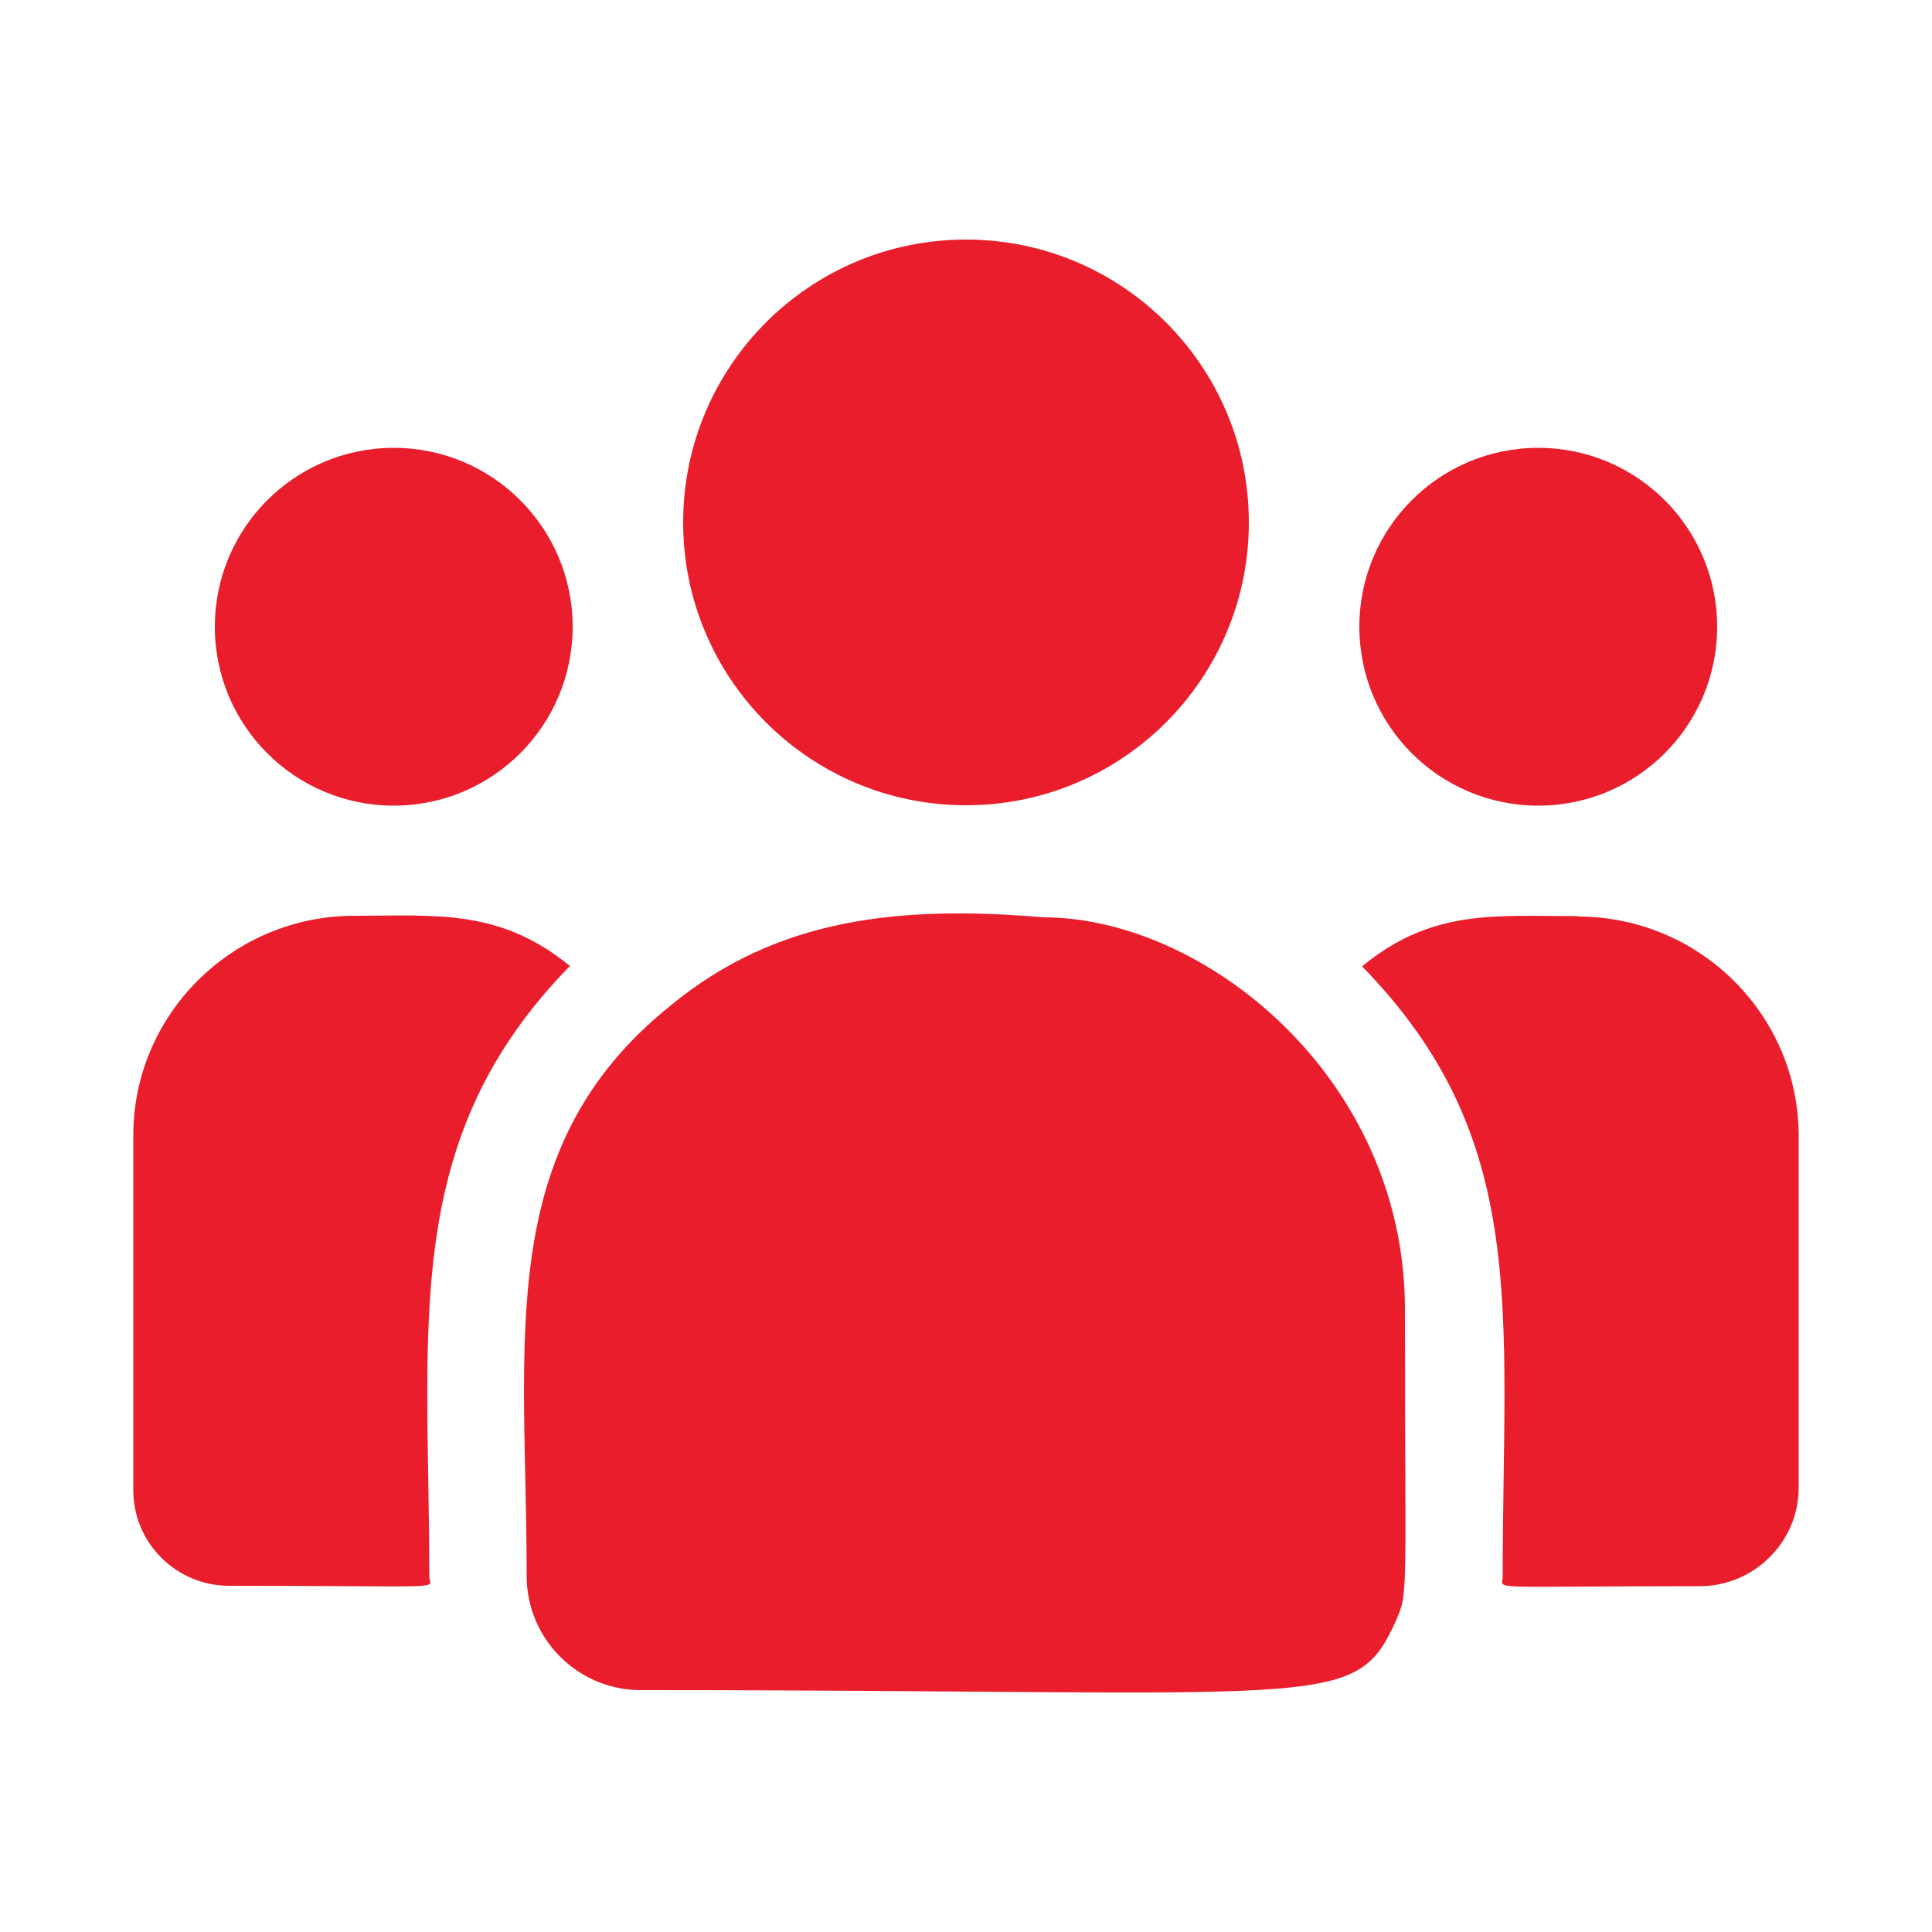
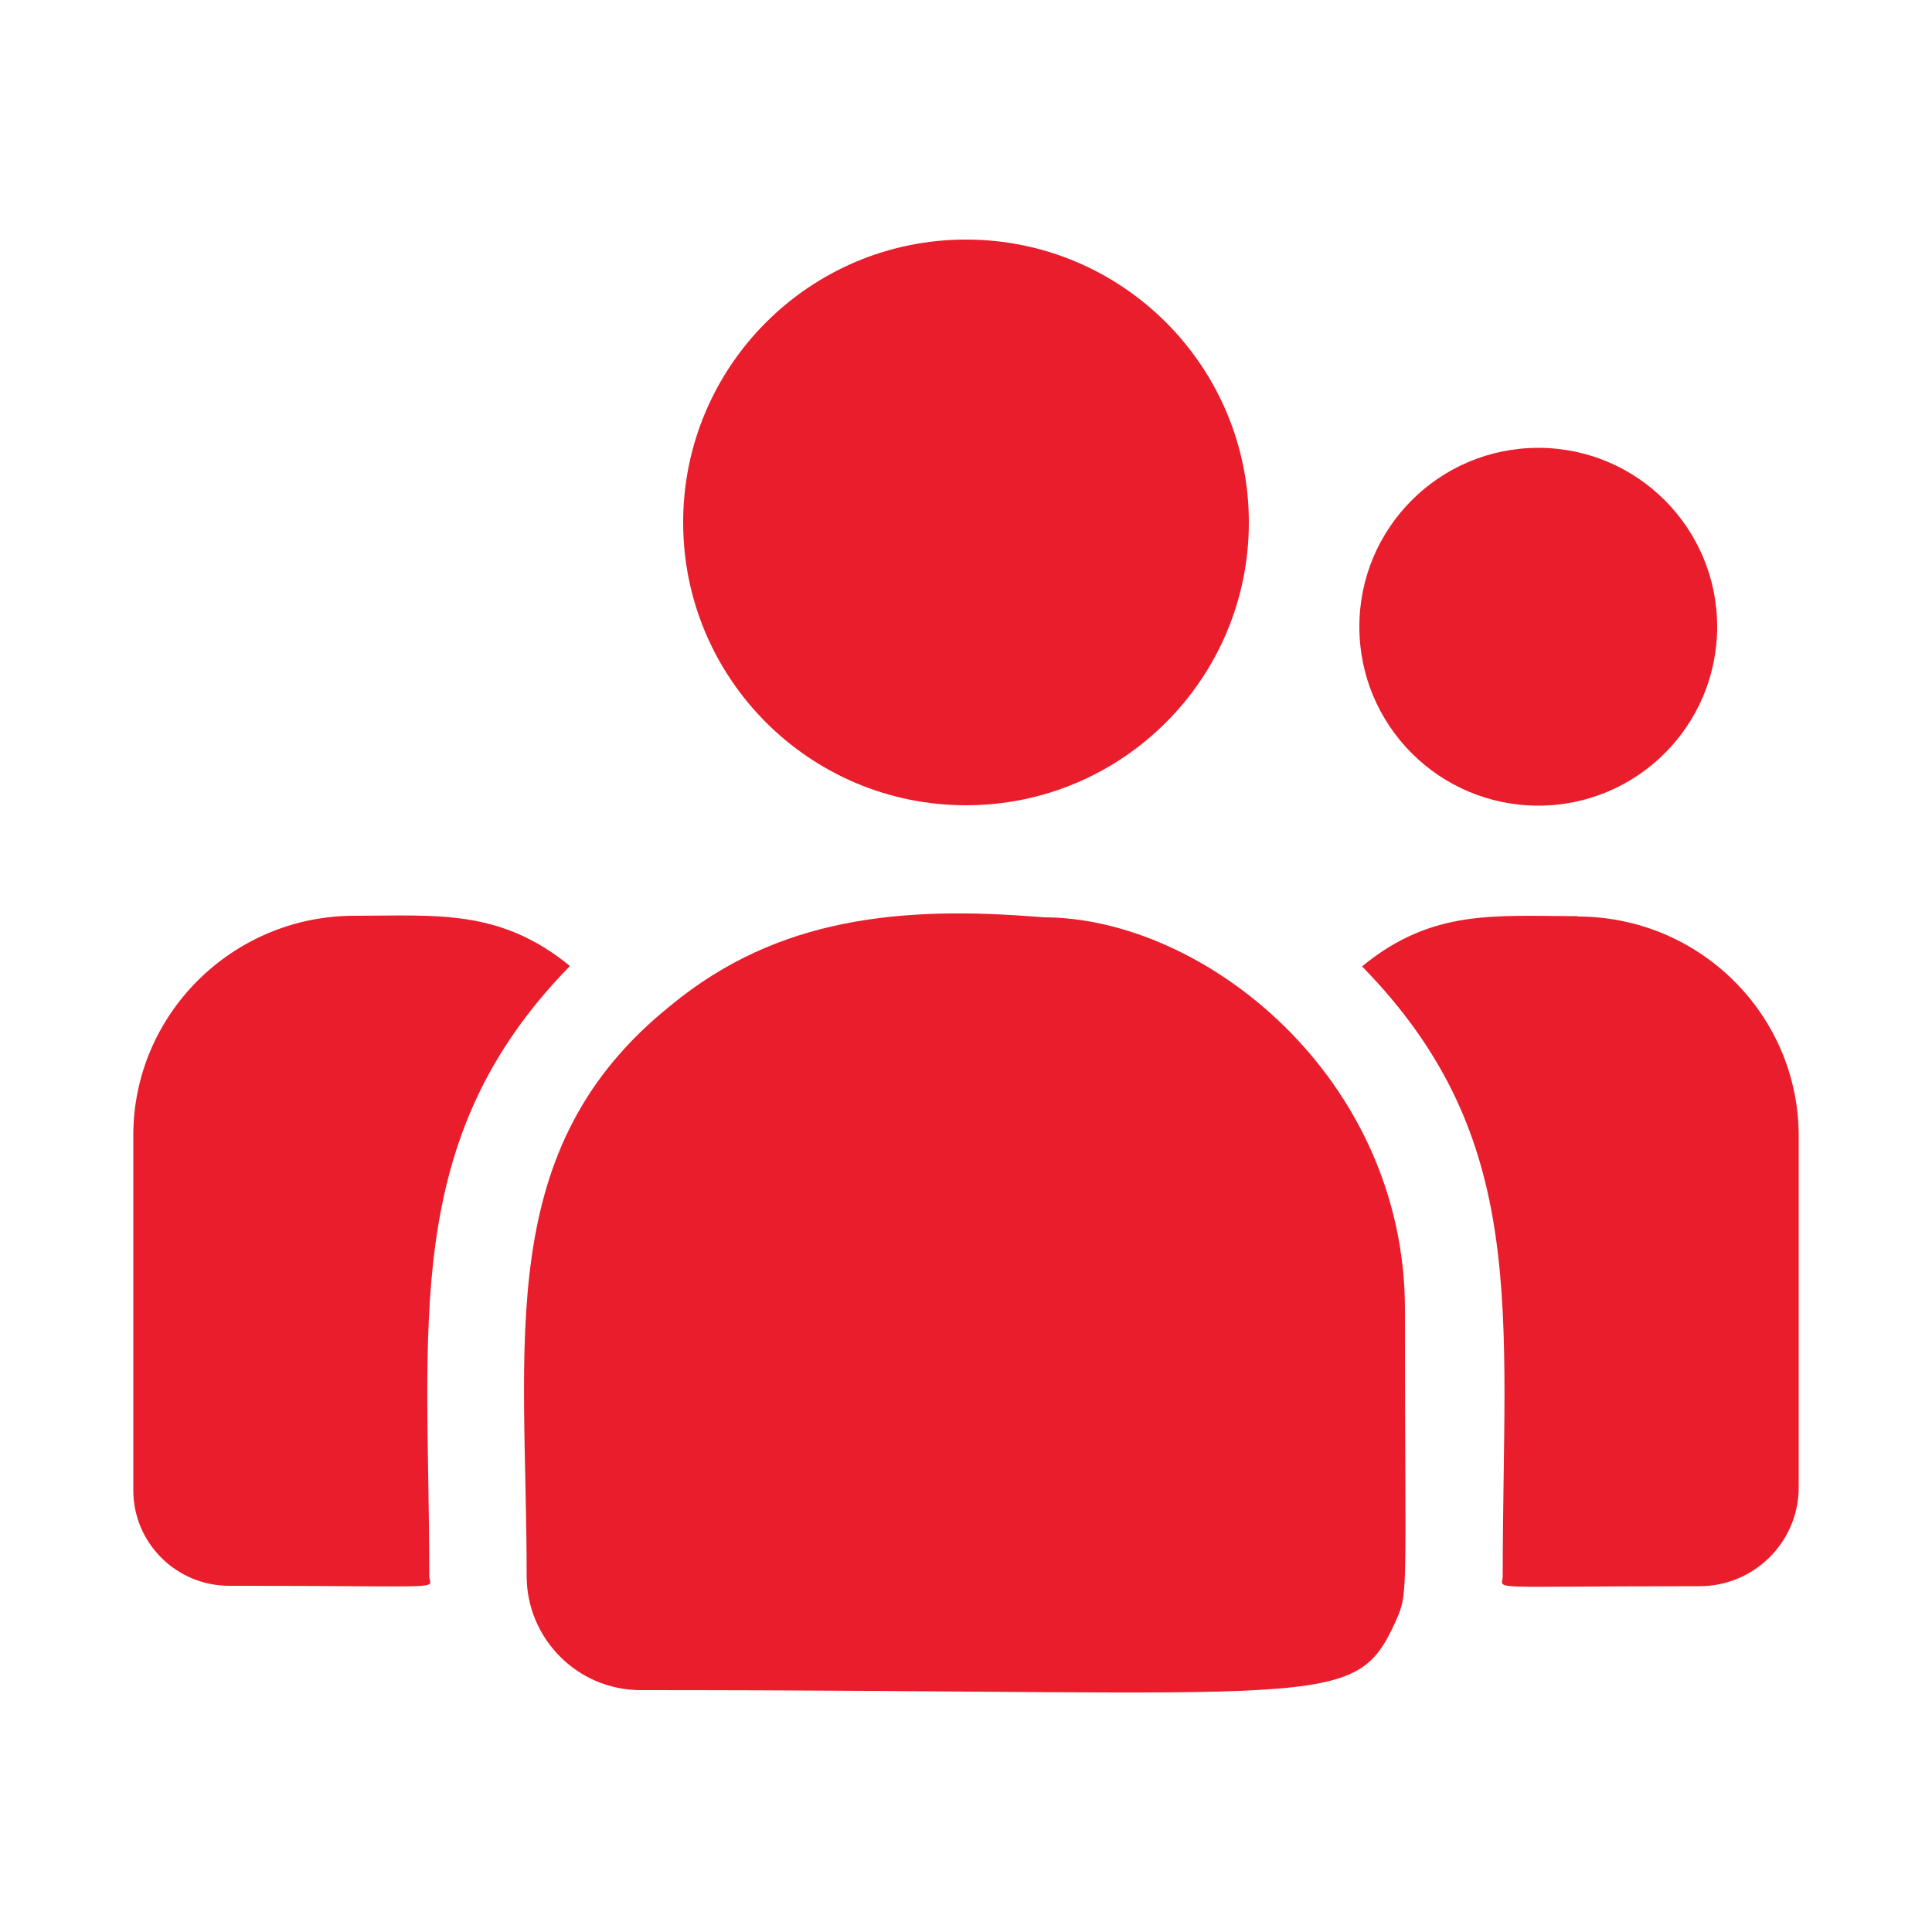
<svg xmlns="http://www.w3.org/2000/svg" id="Layer_1" data-name="Layer 1" viewBox="0 0 50 50">
  <defs>
    <style>
      .cls-1 {
        fill: #e91d2b;
        stroke-width: 0px;
      }
    </style>
  </defs>
  <circle class="cls-1" cx="25" cy="13.52" r="7.32" />
  <circle class="cls-1" cx="39.81" cy="16.22" r="4.63" />
-   <circle class="cls-1" cx="10.19" cy="16.22" r="4.63" />
-   <path class="cls-1" d="M14.75,25c-1.82-1.49-3.47-1.3-5.58-1.3-3.15,0-5.72,2.55-5.72,5.68v9.19c0,1.36,1.11,2.47,2.48,2.47,5.89,0,5.18.11,5.18-.25,0-6.51-.77-11.29,3.64-15.79Z" />
+   <path class="cls-1" d="M14.75,25c-1.82-1.49-3.47-1.3-5.58-1.3-3.15,0-5.72,2.55-5.72,5.68v9.19c0,1.36,1.11,2.47,2.48,2.47,5.89,0,5.18.11,5.18-.25,0-6.51-.77-11.29,3.64-15.79" />
  <path class="cls-1" d="M27,23.74c-3.68-.31-6.88,0-9.64,2.28-4.62,3.7-3.73,8.68-3.73,14.77,0,1.61,1.31,2.95,2.95,2.95,17.77,0,18.47.57,19.53-1.76.35-.79.25-.54.25-8.09,0-6-5.19-10.15-9.36-10.15h0Z" />
  <path class="cls-1" d="M40.83,23.71c-2.12,0-3.76-.2-5.58,1.3,4.37,4.47,3.64,8.92,3.64,15.79,0,.36-.59.25,5.1.25,1.41,0,2.56-1.15,2.56-2.55v-9.1c0-3.13-2.56-5.68-5.72-5.68Z" />
</svg>